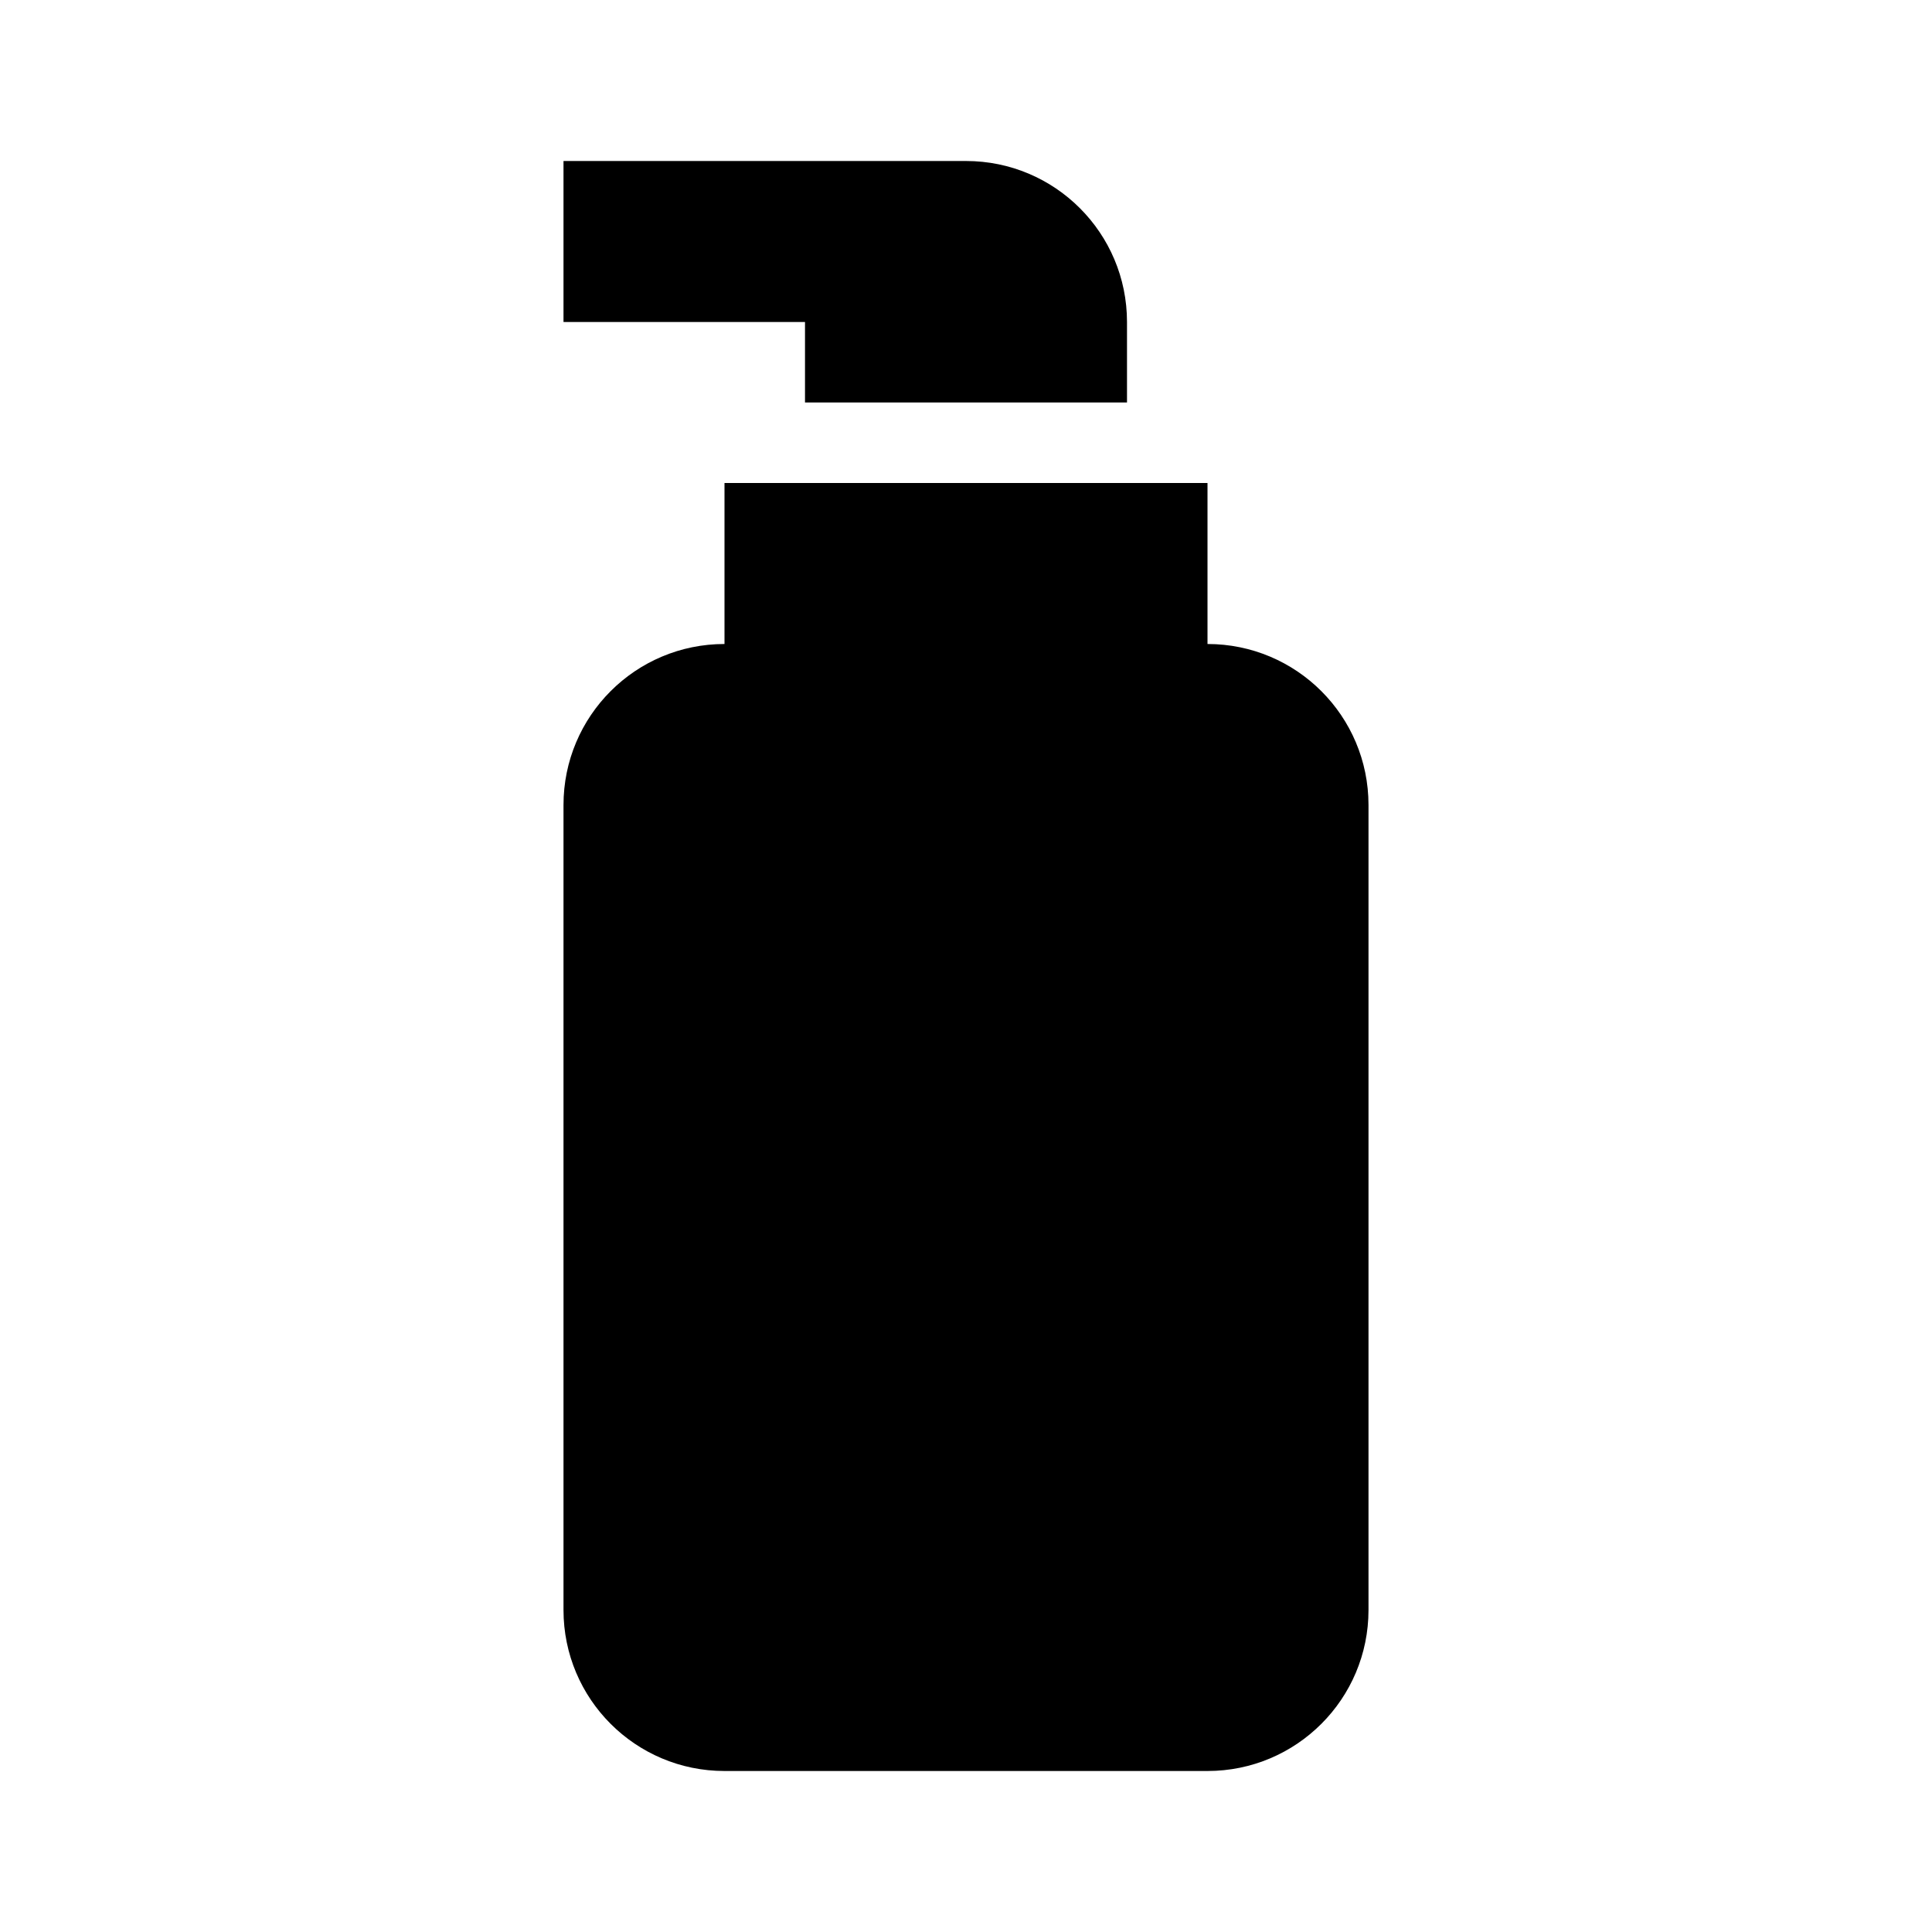
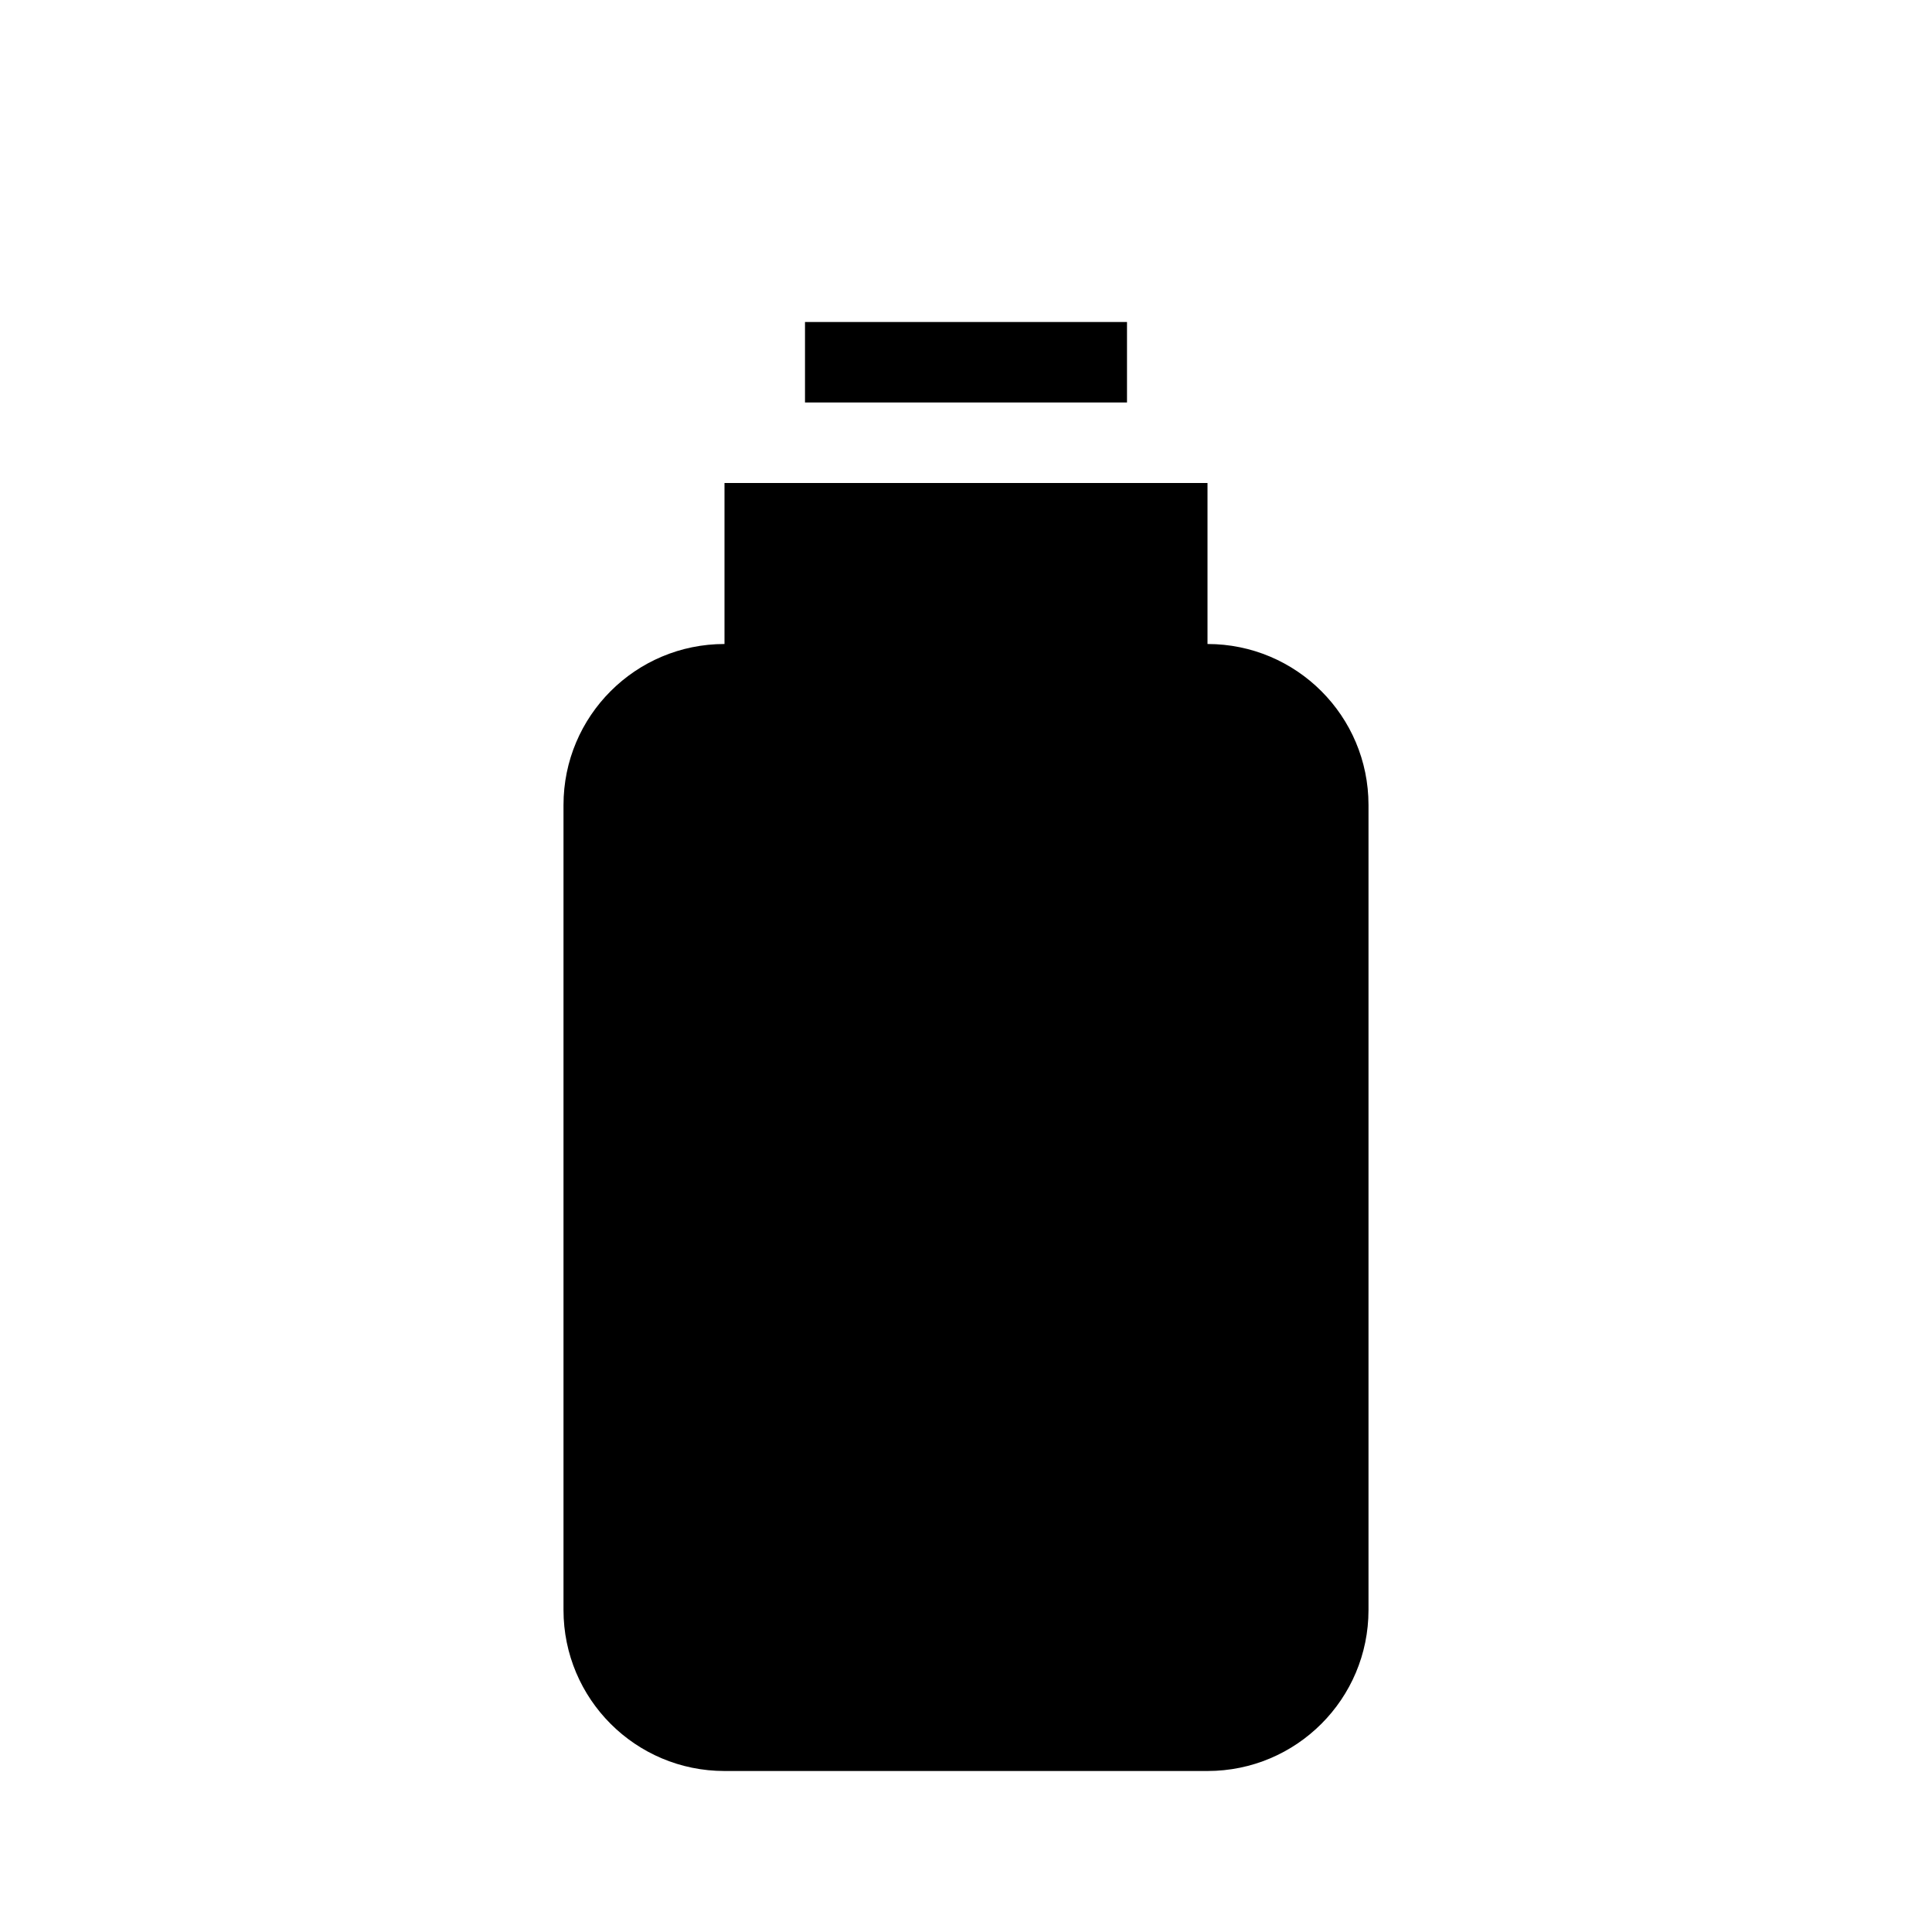
<svg xmlns="http://www.w3.org/2000/svg" viewBox="0 0 24 24">
-   <path d="M7,2v2h3v1h4V4c0-1.105-0.895-2-2-2H7z M9,6v2c-1.105,0-2,0.895-2,2v10c0,1.105,0.895,2,2,2h6c1.105,0,2-0.895,2-2V10 c0-1.105-0.895-2-2-2V6H9z" />
+   <path d="M7,2v2h3v1h4V4H7z M9,6v2c-1.105,0-2,0.895-2,2v10c0,1.105,0.895,2,2,2h6c1.105,0,2-0.895,2-2V10 c0-1.105-0.895-2-2-2V6H9z" />
</svg>